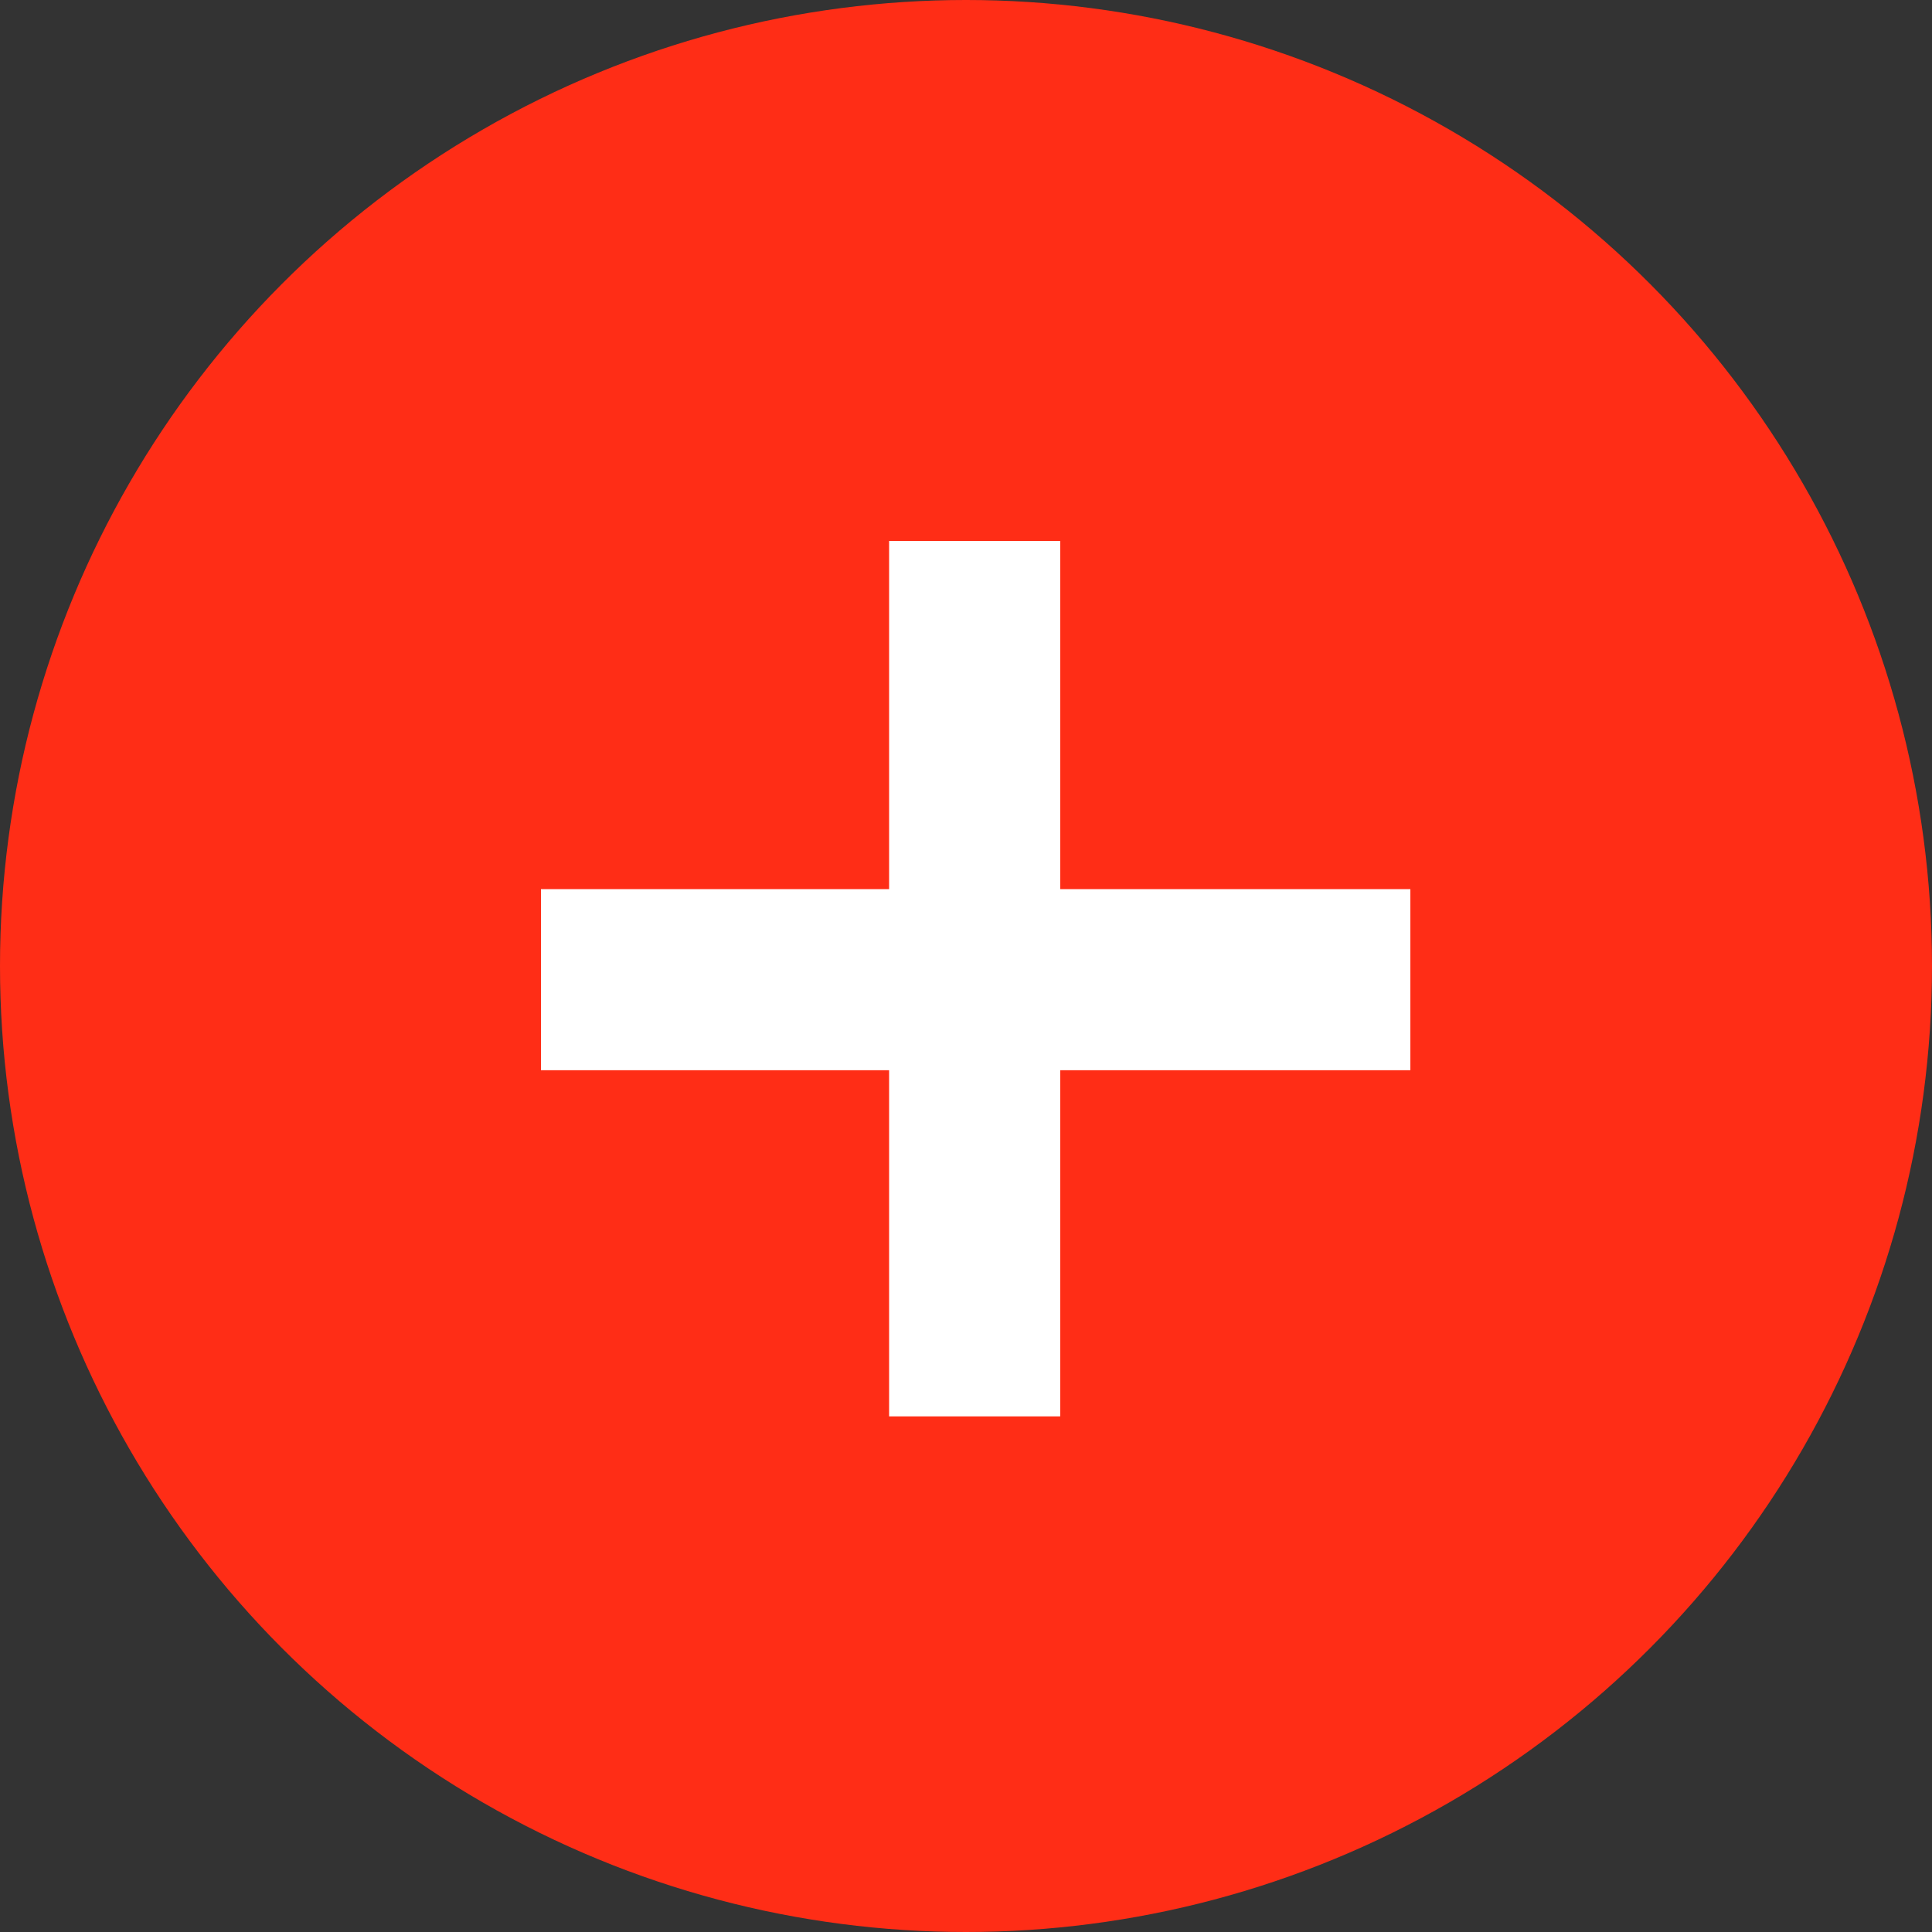
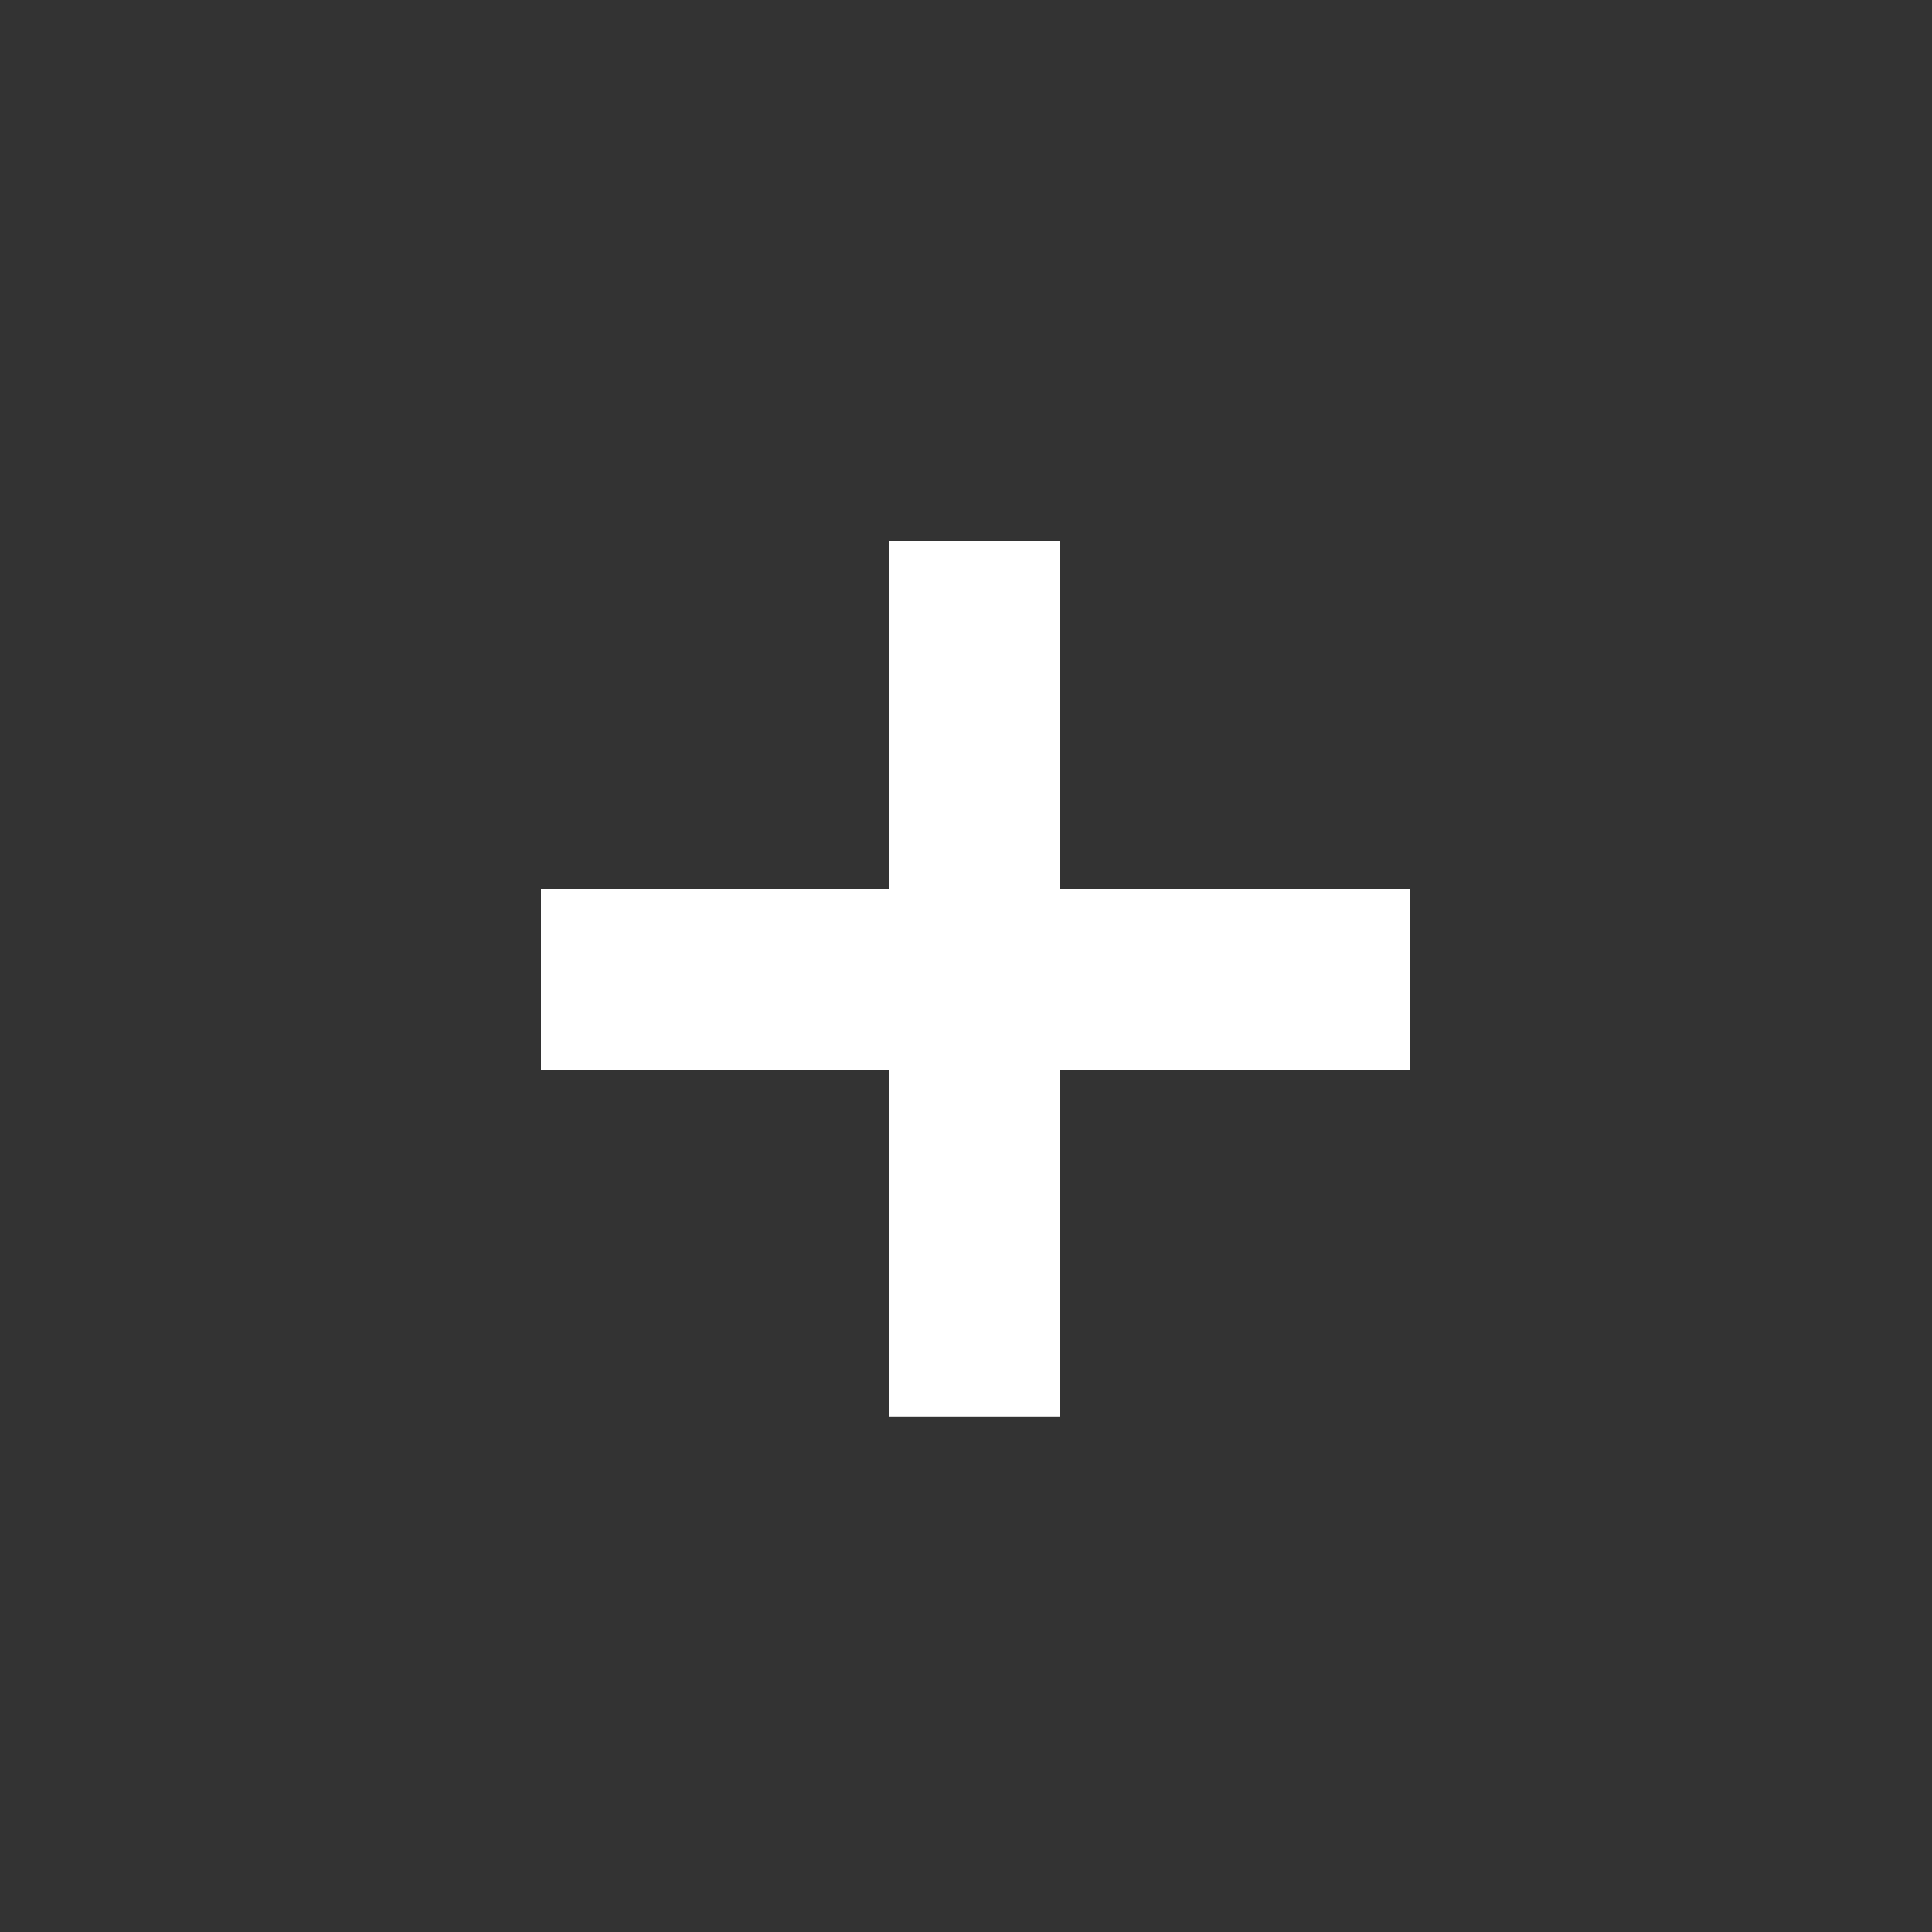
<svg xmlns="http://www.w3.org/2000/svg" width="25" height="25" viewBox="0 0 25 25">
  <rect x="0" y="0" width="25" height="25" fill="#333333" stroke="none" />
  <g id="Groupe_364" data-name="Groupe 364" transform="translate(-1229 -5213)">
-     <circle id="Ellipse_5" data-name="Ellipse 5" cx="12.5" cy="12.5" r="12.5" transform="translate(1229 5213)" fill="#ff2d16" />
    <path id="Tracé_285" data-name="Tracé 285" d="M12.125-9.07H7.594v-4.505H5.38V-9.07H.875v2.344H5.38v4.479H7.594V-6.726h4.531Z" transform="translate(1235.125 5233.575)" fill="#fff" />
  </g>
</svg>